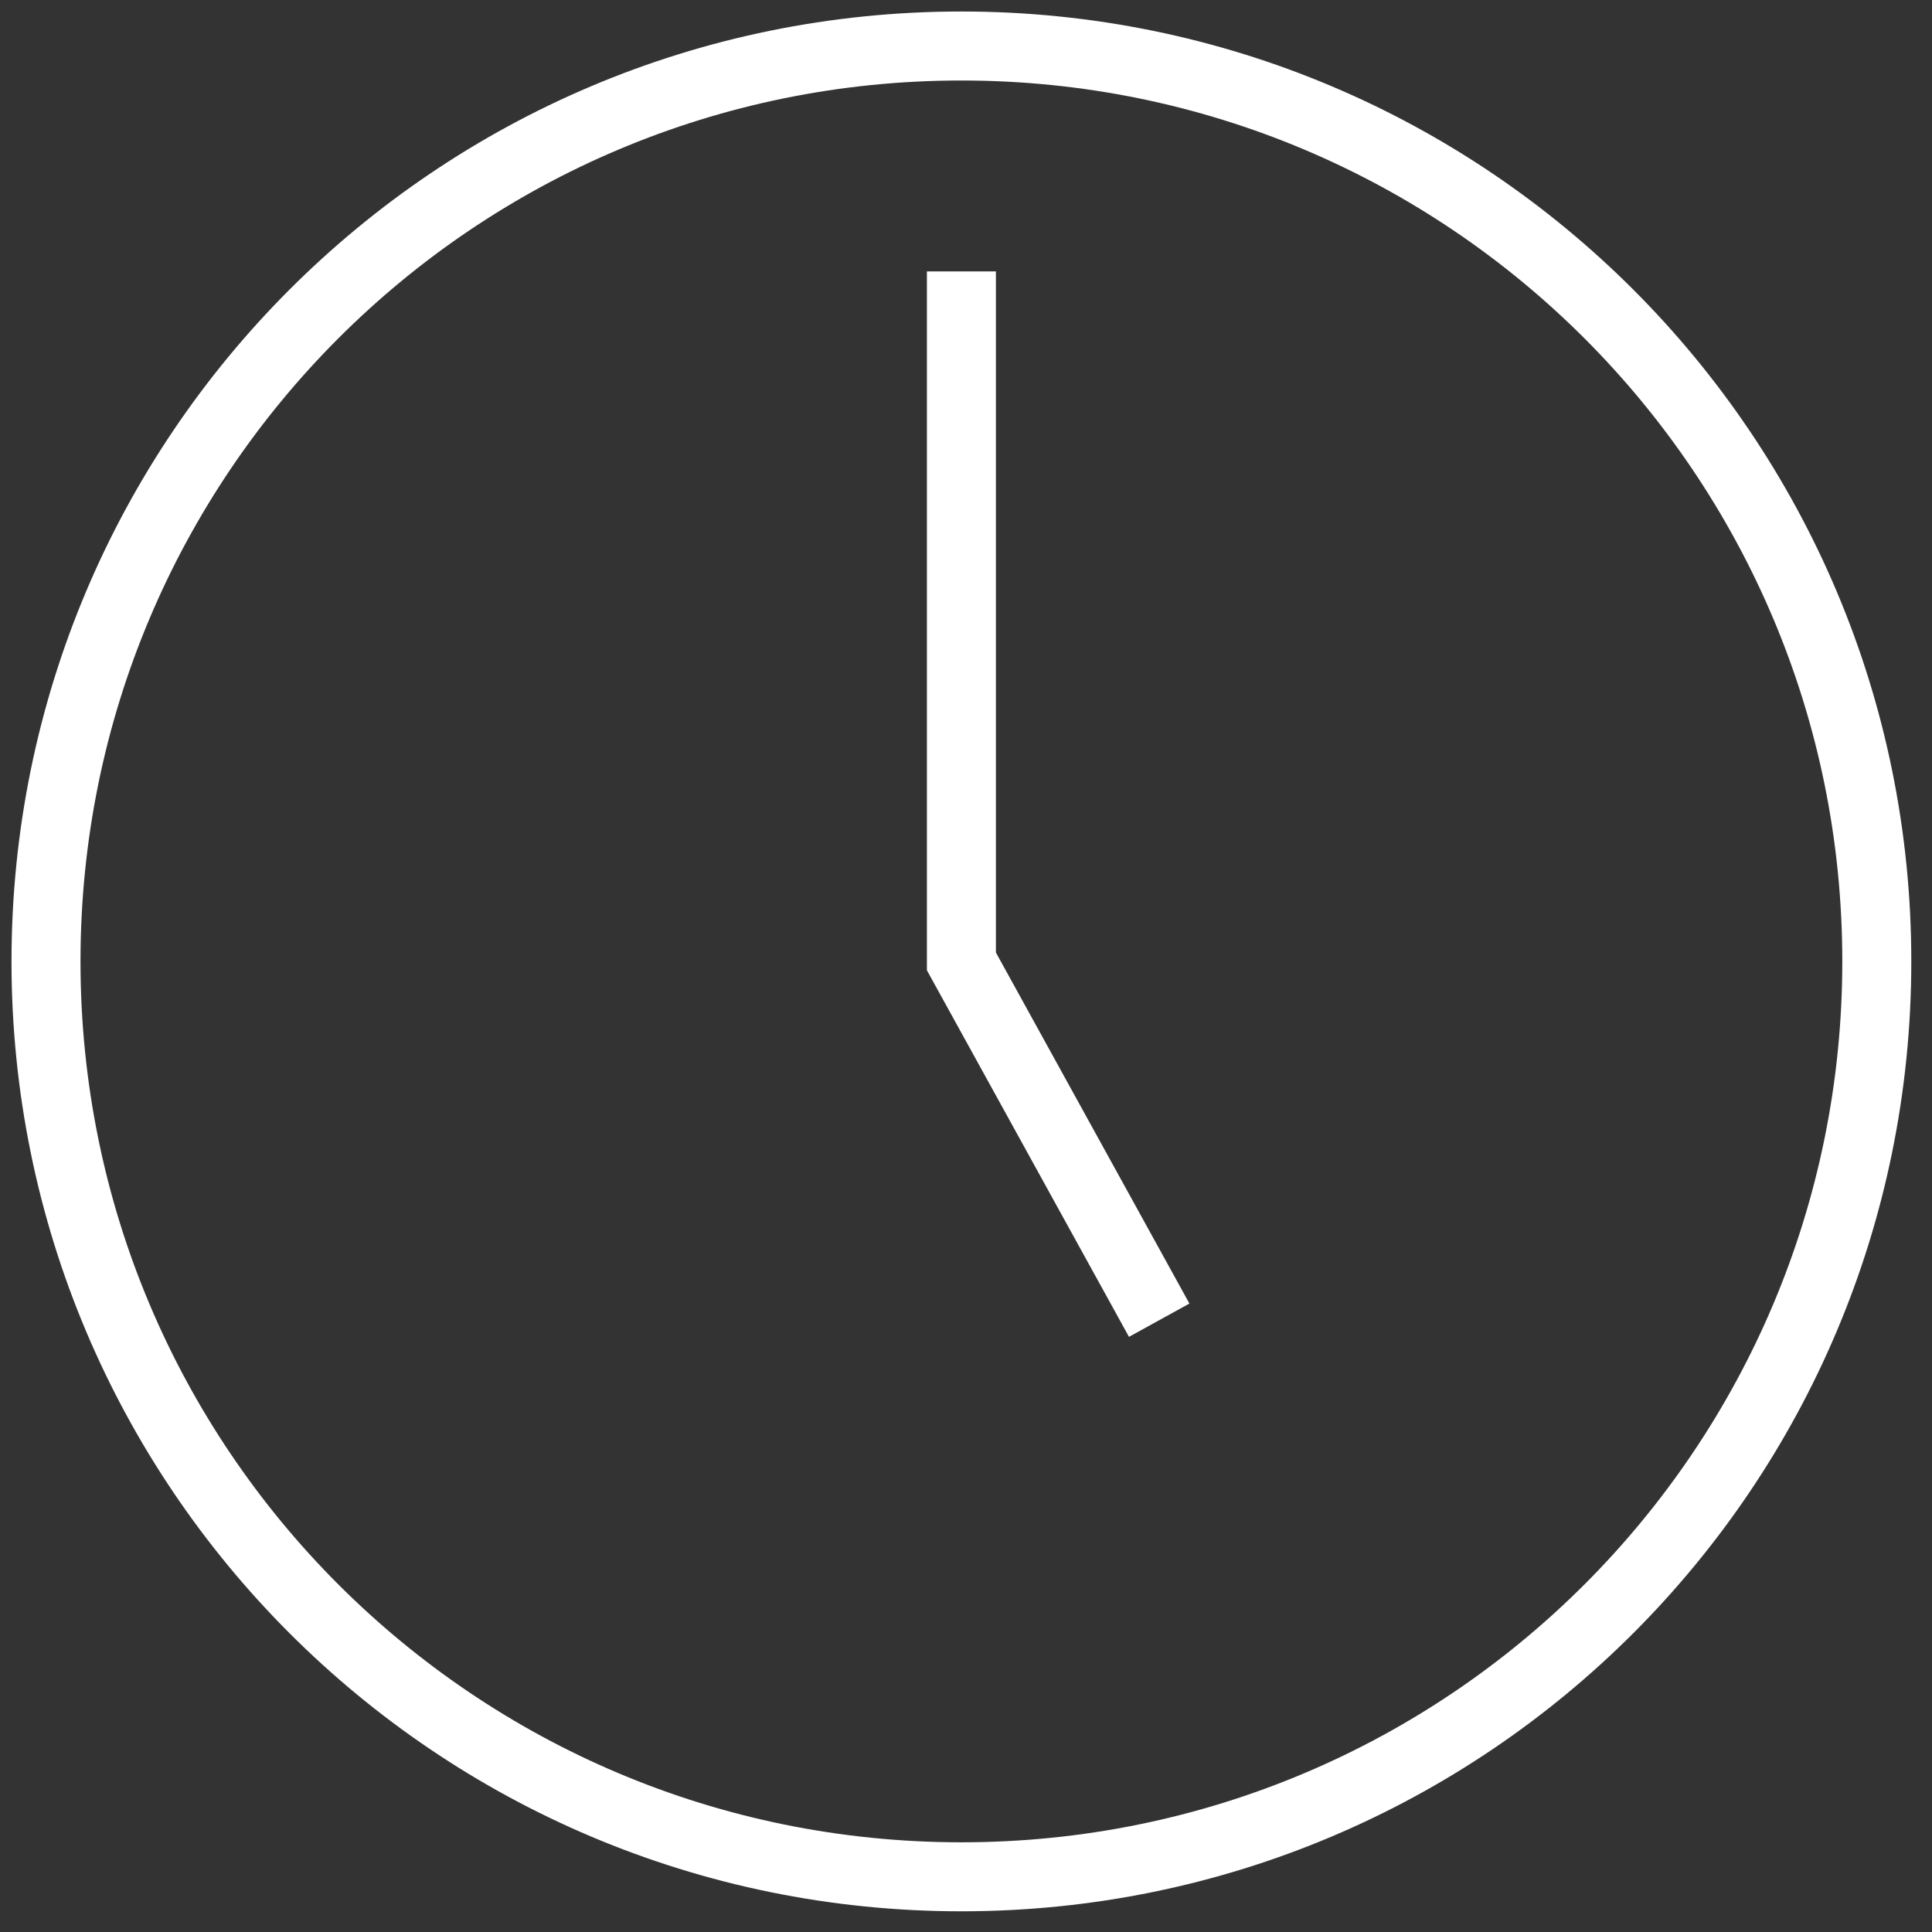
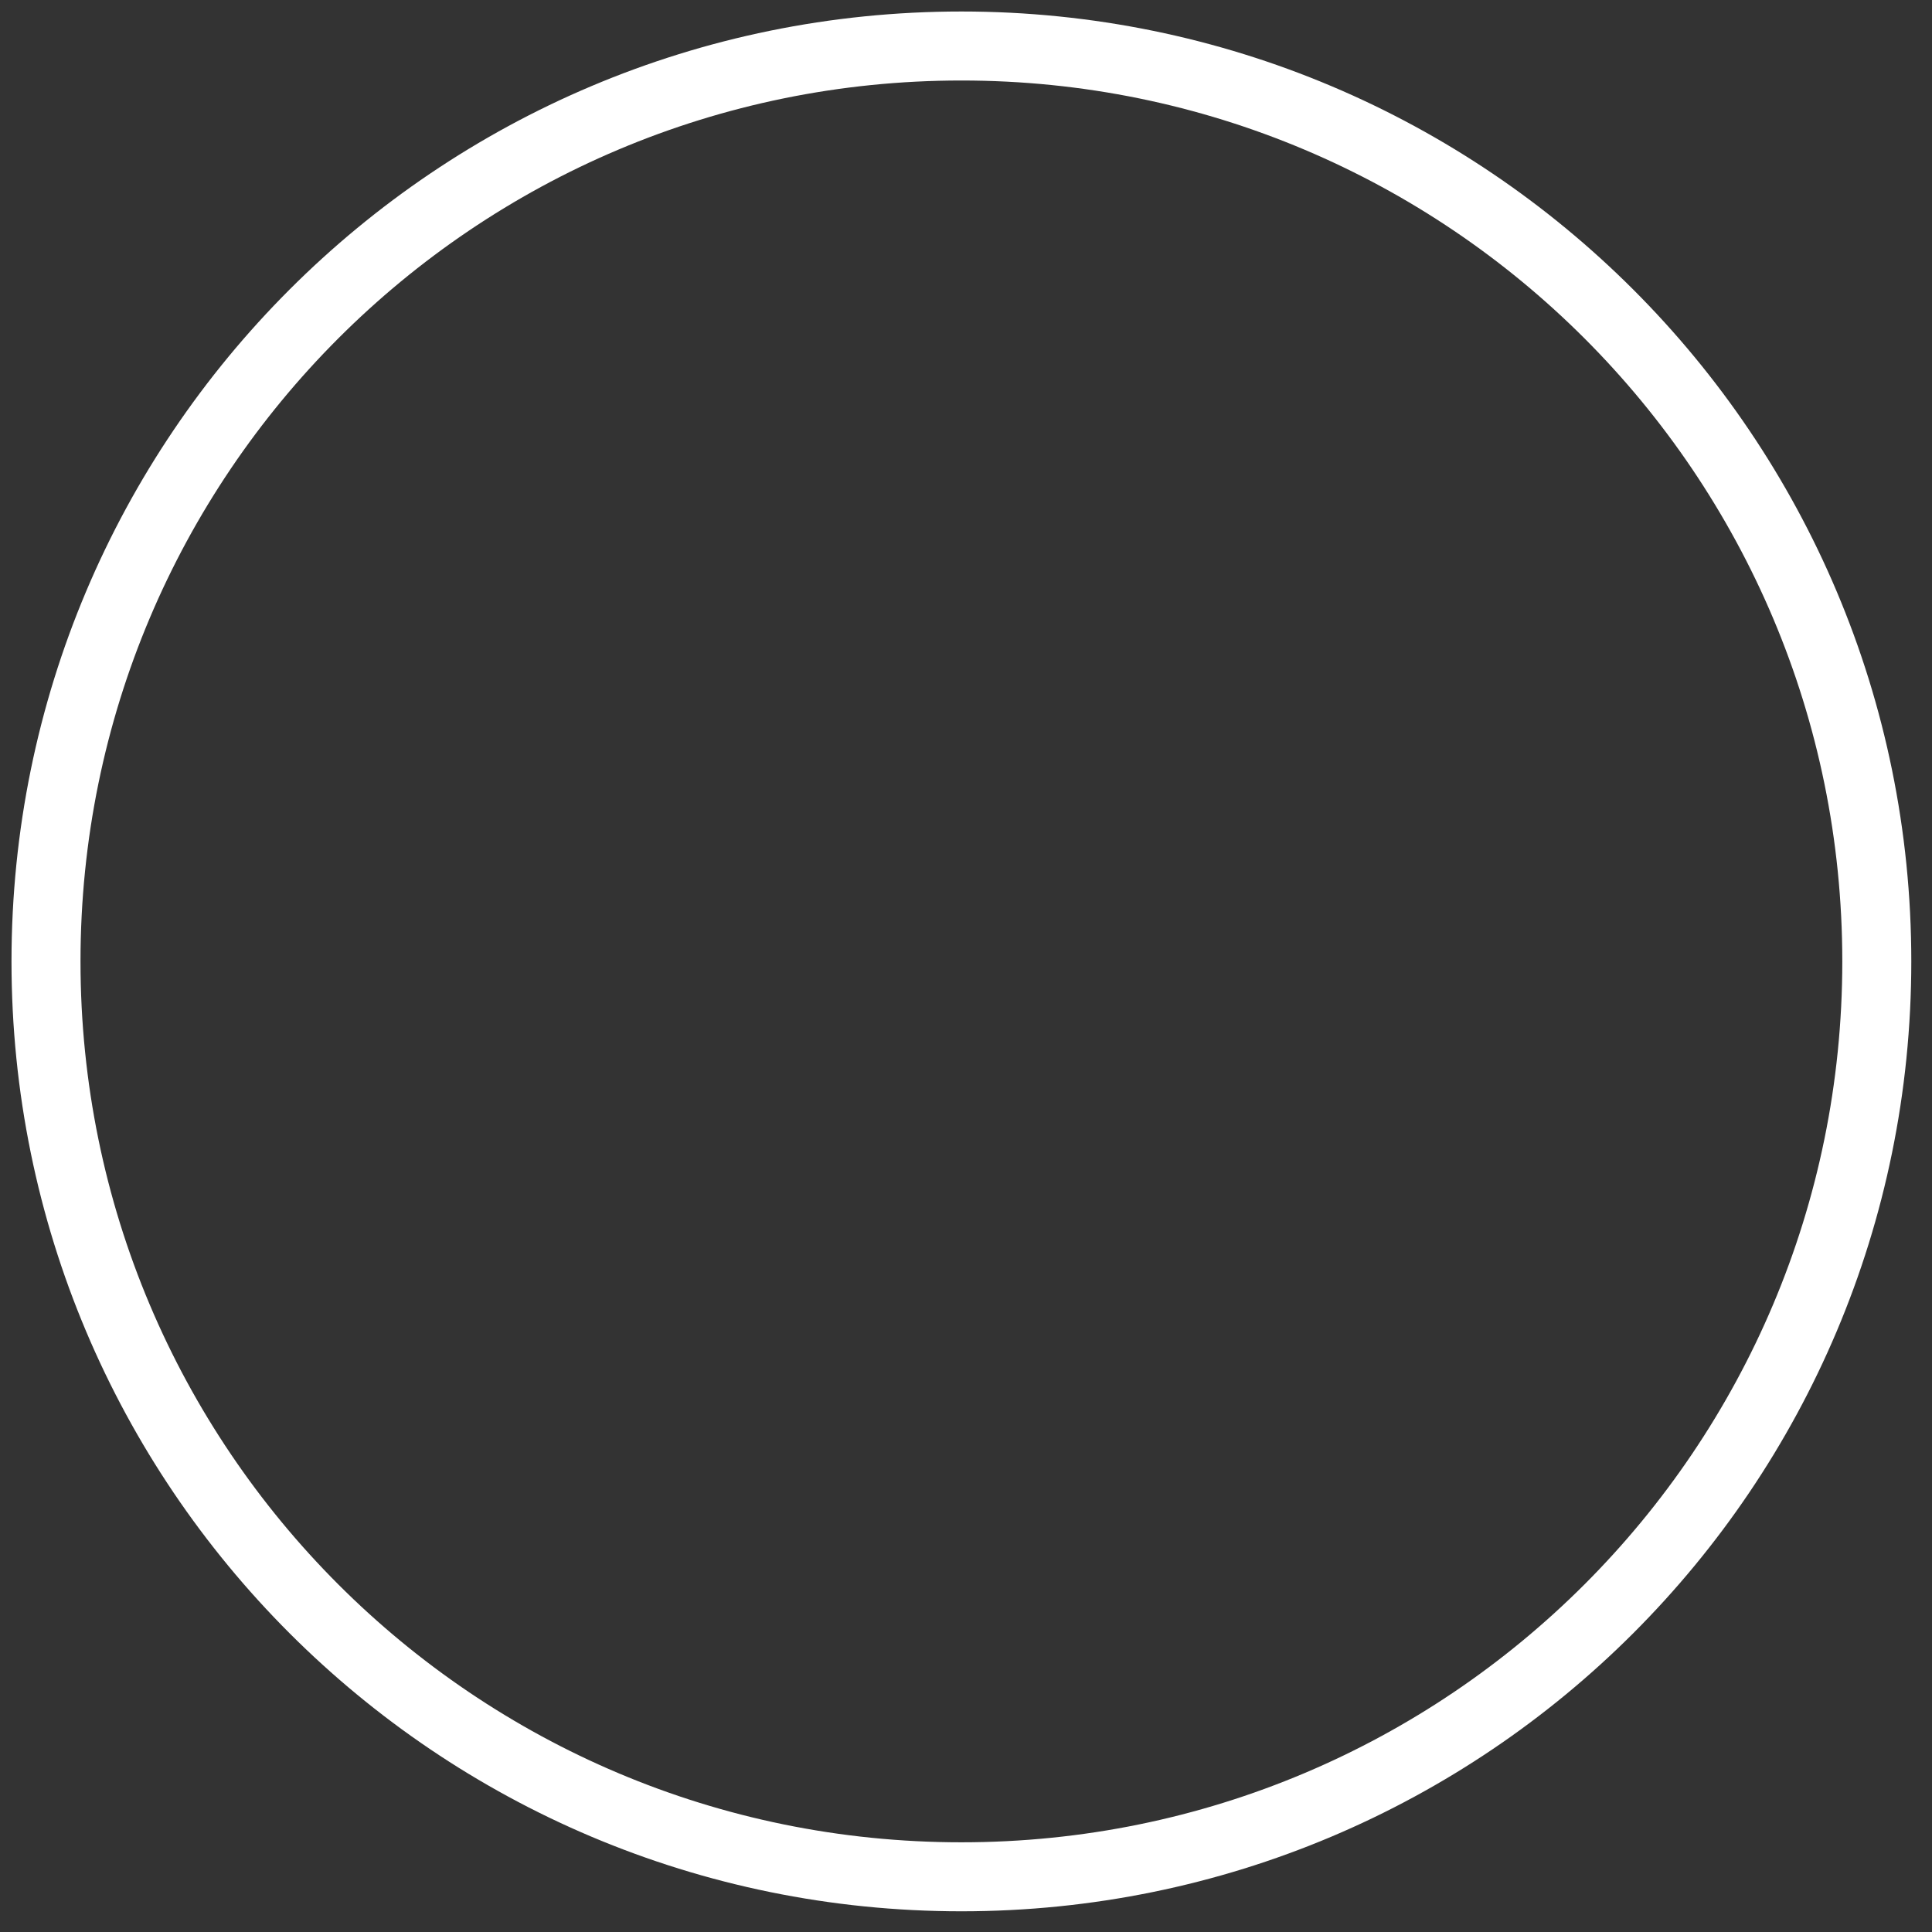
<svg xmlns="http://www.w3.org/2000/svg" version="1.1" id="Layer_1" x="0px" y="0px" viewBox="0 0 42 42" style="enable-background:new 0 0 42 42;" xml:space="preserve">
  <rect x="0" y="0" width="42" height="42" fill="#333333" stroke="none" />
  <style type="text/css">
	.st0{fill:none;stroke:#FFFFFF;stroke-width:1.5;}
</style>
  <desc>Created with Sketch.</desc>
  <g id="desktop">
    <g id="desktop---homepage" transform="translate(-1097, -6231)">
      <g id="Group-30" transform="translate(1098, 6232)">
        <path id="Stroke-1" class="st0" d="M39.8,19.9c0,11-8.9,19.9-19.9,19.9S0,30.9,0,19.9S8.9,0,19.9,0S39.8,8.9,39.8,19.9z" />
-         <polyline id="Stroke-3" class="st0" points="19.9,4.9 19.9,19.9 24.2,27.7    " />
      </g>
    </g>
  </g>
</svg>